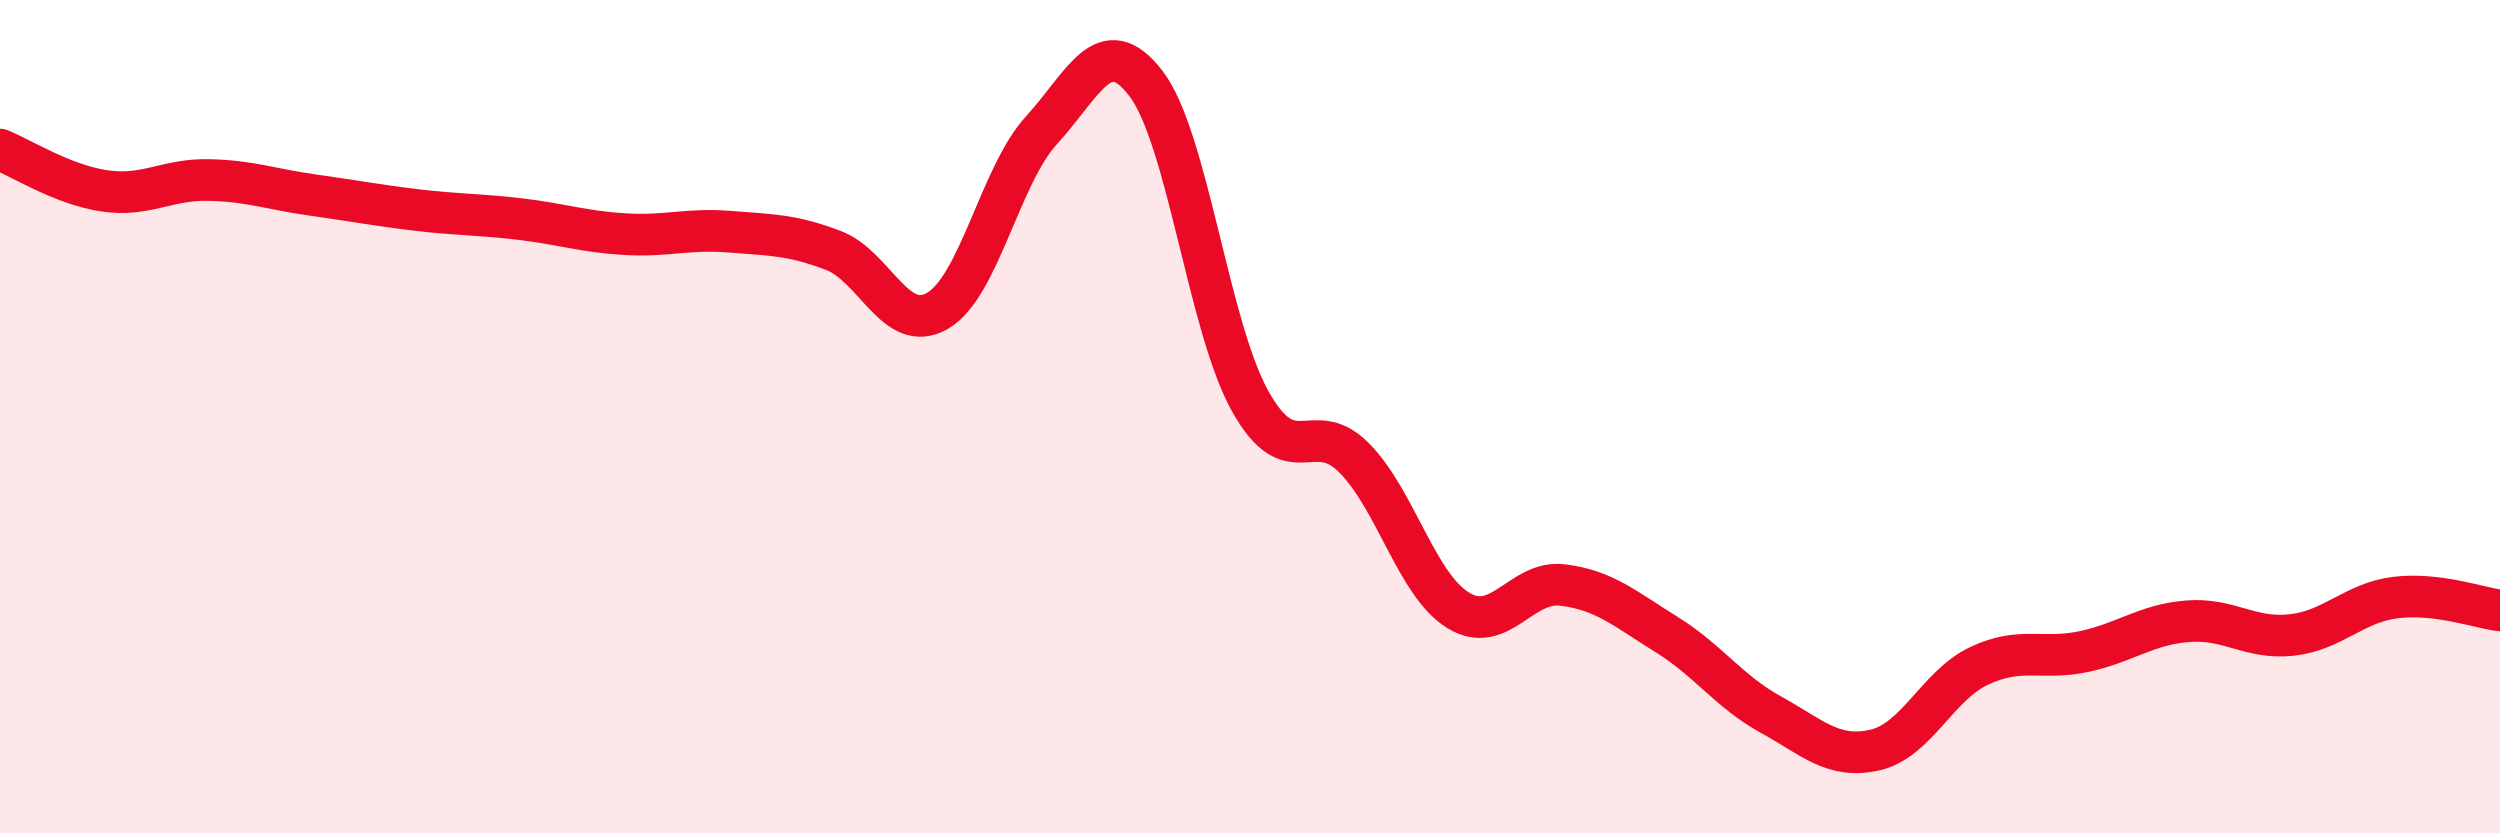
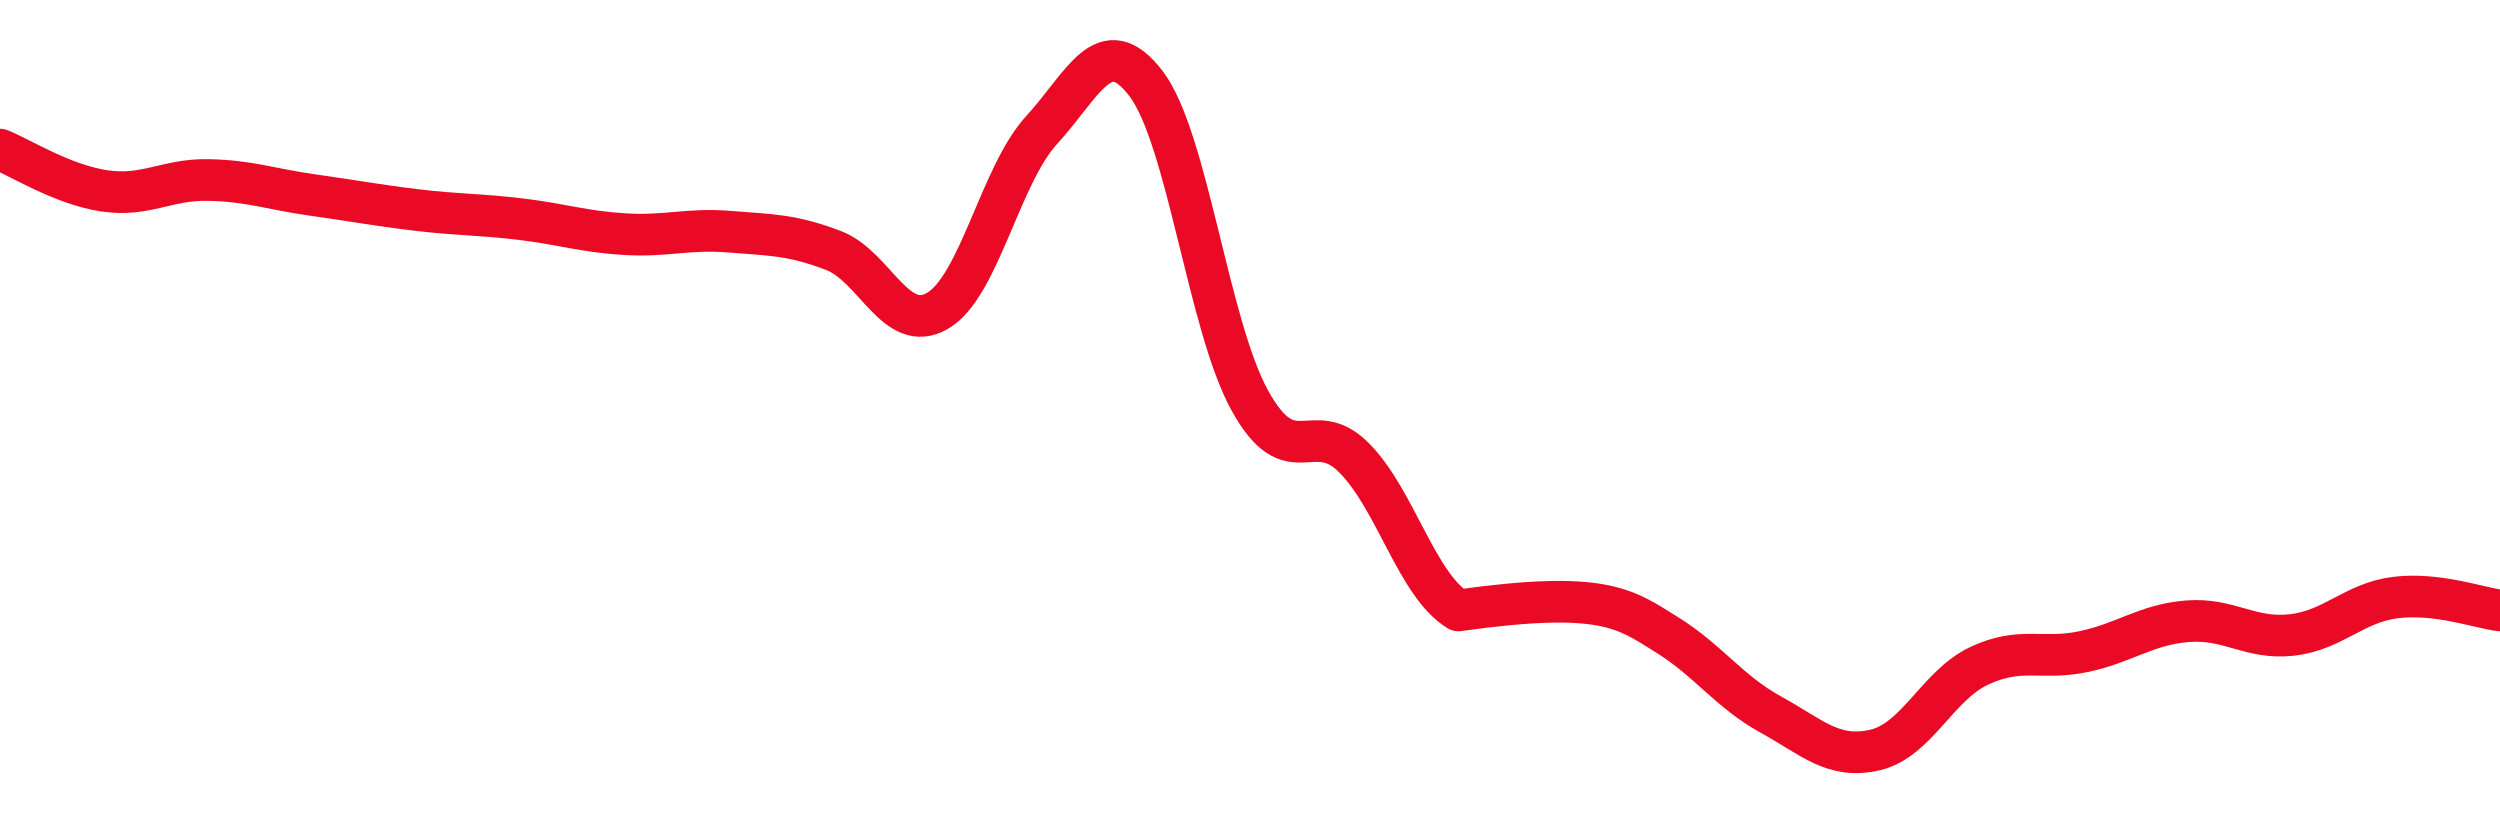
<svg xmlns="http://www.w3.org/2000/svg" width="60" height="20" viewBox="0 0 60 20">
-   <path d="M 0,3.59 C 0.5,3.79 1.5,4.43 2.5,4.58 C 3.5,4.73 4,4.3 5,4.32 C 6,4.34 6.5,4.54 7.5,4.68 C 8.5,4.82 9,4.92 10,5.04 C 11,5.16 11.5,5.14 12.5,5.26 C 13.5,5.38 14,5.56 15,5.62 C 16,5.68 16.5,5.48 17.5,5.56 C 18.5,5.64 19,5.63 20,6.01 C 21,6.39 21.5,8.04 22.5,7.46 C 23.5,6.88 24,4.21 25,3.12 C 26,2.03 26.5,0.7 27.5,2 C 28.5,3.3 29,7.82 30,9.62 C 31,11.42 31.5,9.98 32.5,10.99 C 33.5,12 34,14.04 35,14.65 C 36,15.26 36.5,13.92 37.5,14.04 C 38.5,14.16 39,14.61 40,15.23 C 41,15.85 41.5,16.6 42.5,17.15 C 43.5,17.7 44,18.23 45,18 C 46,17.77 46.5,16.45 47.5,15.98 C 48.5,15.51 49,15.85 50,15.64 C 51,15.43 51.5,14.99 52.5,14.91 C 53.5,14.83 54,15.35 55,15.24 C 56,15.13 56.5,14.46 57.5,14.34 C 58.5,14.22 59.5,14.59 60,14.65L60 20L0 20Z" fill="#EB0A25" opacity="0.1" stroke-linecap="round" stroke-linejoin="round" />
-   <path d="M 0,3.59 C 0.5,3.79 1.5,4.43 2.5,4.58 C 3.5,4.73 4,4.3 5,4.32 C 6,4.34 6.5,4.54 7.5,4.68 C 8.5,4.82 9,4.92 10,5.04 C 11,5.16 11.5,5.14 12.5,5.26 C 13.5,5.38 14,5.56 15,5.62 C 16,5.68 16.5,5.48 17.5,5.56 C 18.5,5.64 19,5.63 20,6.01 C 21,6.39 21.5,8.04 22.5,7.46 C 23.5,6.88 24,4.21 25,3.12 C 26,2.03 26.5,0.7 27.5,2 C 28.5,3.3 29,7.82 30,9.62 C 31,11.42 31.5,9.98 32.5,10.99 C 33.5,12 34,14.04 35,14.65 C 36,15.26 36.5,13.92 37.5,14.04 C 38.5,14.16 39,14.61 40,15.23 C 41,15.85 41.5,16.6 42.5,17.15 C 43.5,17.7 44,18.23 45,18 C 46,17.77 46.5,16.45 47.5,15.98 C 48.5,15.51 49,15.85 50,15.64 C 51,15.43 51.5,14.99 52.5,14.91 C 53.5,14.83 54,15.35 55,15.24 C 56,15.13 56.5,14.46 57.5,14.34 C 58.5,14.22 59.5,14.59 60,14.65" stroke="#EB0A25" stroke-width="1" fill="none" stroke-linecap="round" stroke-linejoin="round" />
+   <path d="M 0,3.59 C 0.5,3.79 1.5,4.43 2.5,4.58 C 3.5,4.73 4,4.3 5,4.32 C 6,4.34 6.5,4.54 7.5,4.68 C 8.5,4.82 9,4.92 10,5.04 C 11,5.16 11.5,5.14 12.5,5.26 C 13.5,5.38 14,5.56 15,5.62 C 16,5.68 16.5,5.48 17.5,5.56 C 18.5,5.64 19,5.63 20,6.01 C 21,6.39 21.5,8.04 22.5,7.46 C 23.5,6.88 24,4.21 25,3.12 C 26,2.03 26.5,0.7 27.5,2 C 28.5,3.3 29,7.82 30,9.62 C 31,11.42 31.5,9.98 32.5,10.99 C 33.5,12 34,14.04 35,14.65 C 38.5,14.16 39,14.61 40,15.23 C 41,15.85 41.5,16.6 42.5,17.15 C 43.5,17.7 44,18.23 45,18 C 46,17.77 46.5,16.45 47.5,15.98 C 48.5,15.51 49,15.85 50,15.64 C 51,15.43 51.5,14.99 52.5,14.91 C 53.5,14.83 54,15.35 55,15.24 C 56,15.13 56.5,14.46 57.5,14.34 C 58.5,14.22 59.5,14.59 60,14.65" stroke="#EB0A25" stroke-width="1" fill="none" stroke-linecap="round" stroke-linejoin="round" />
</svg>